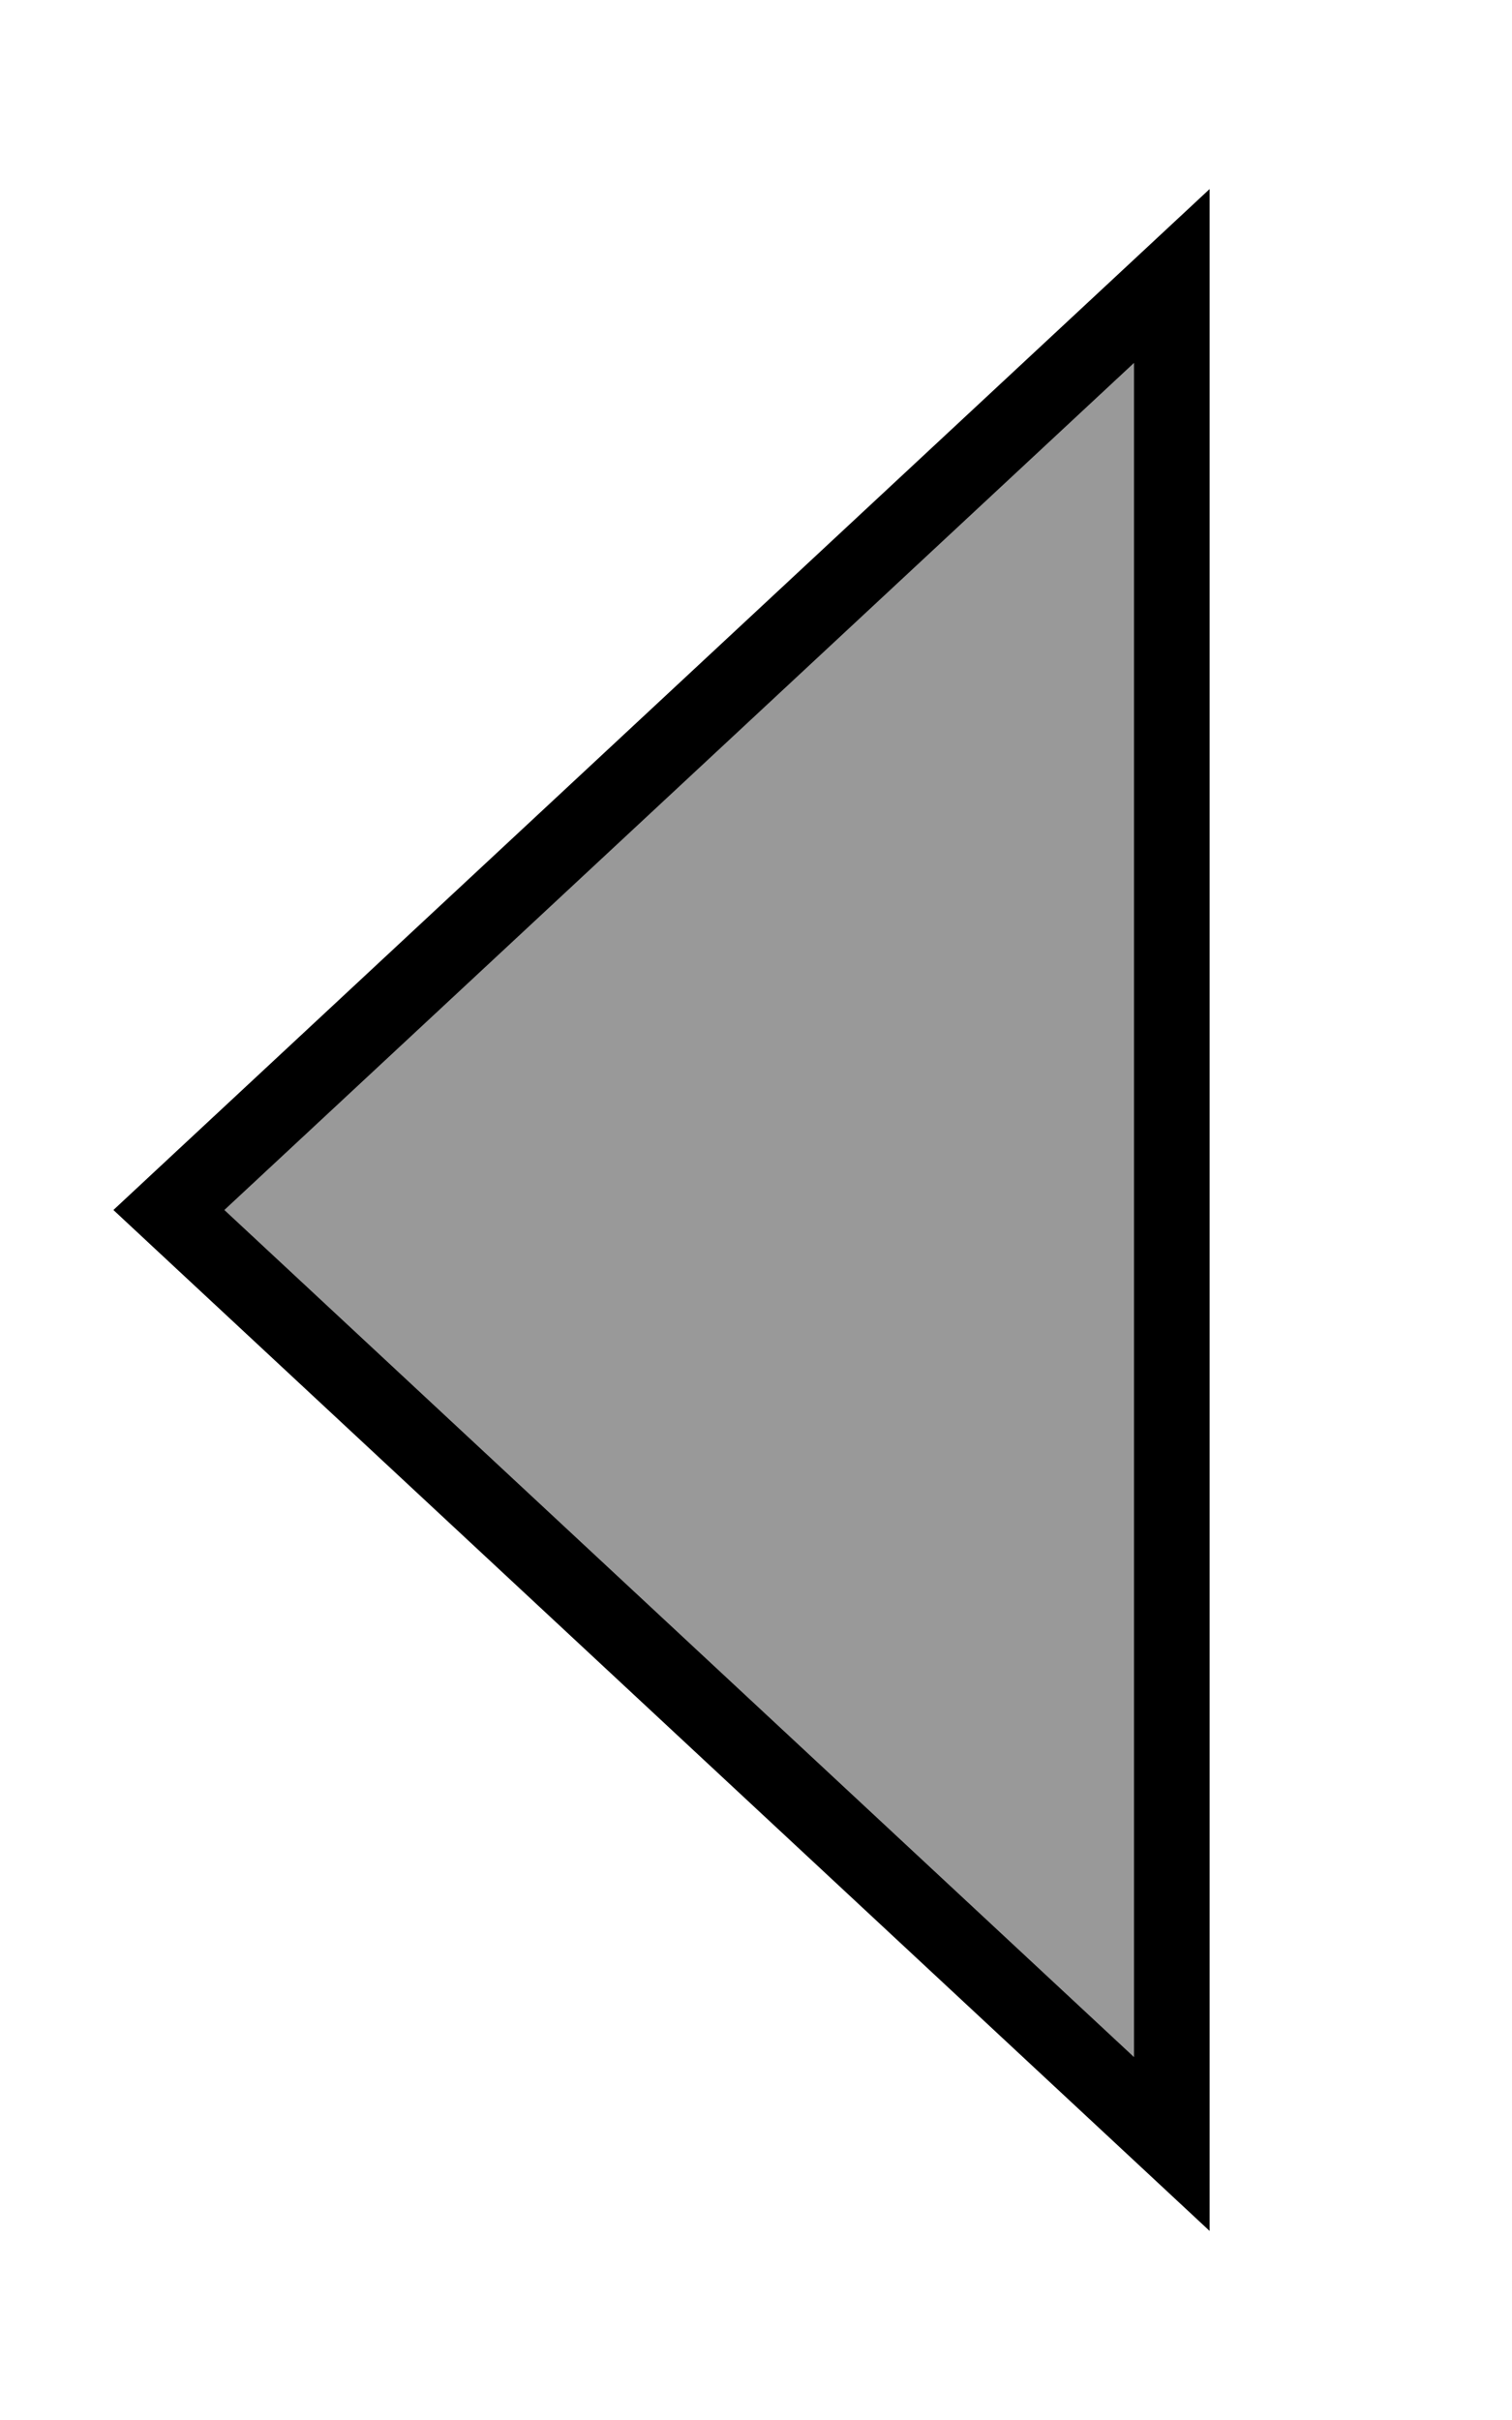
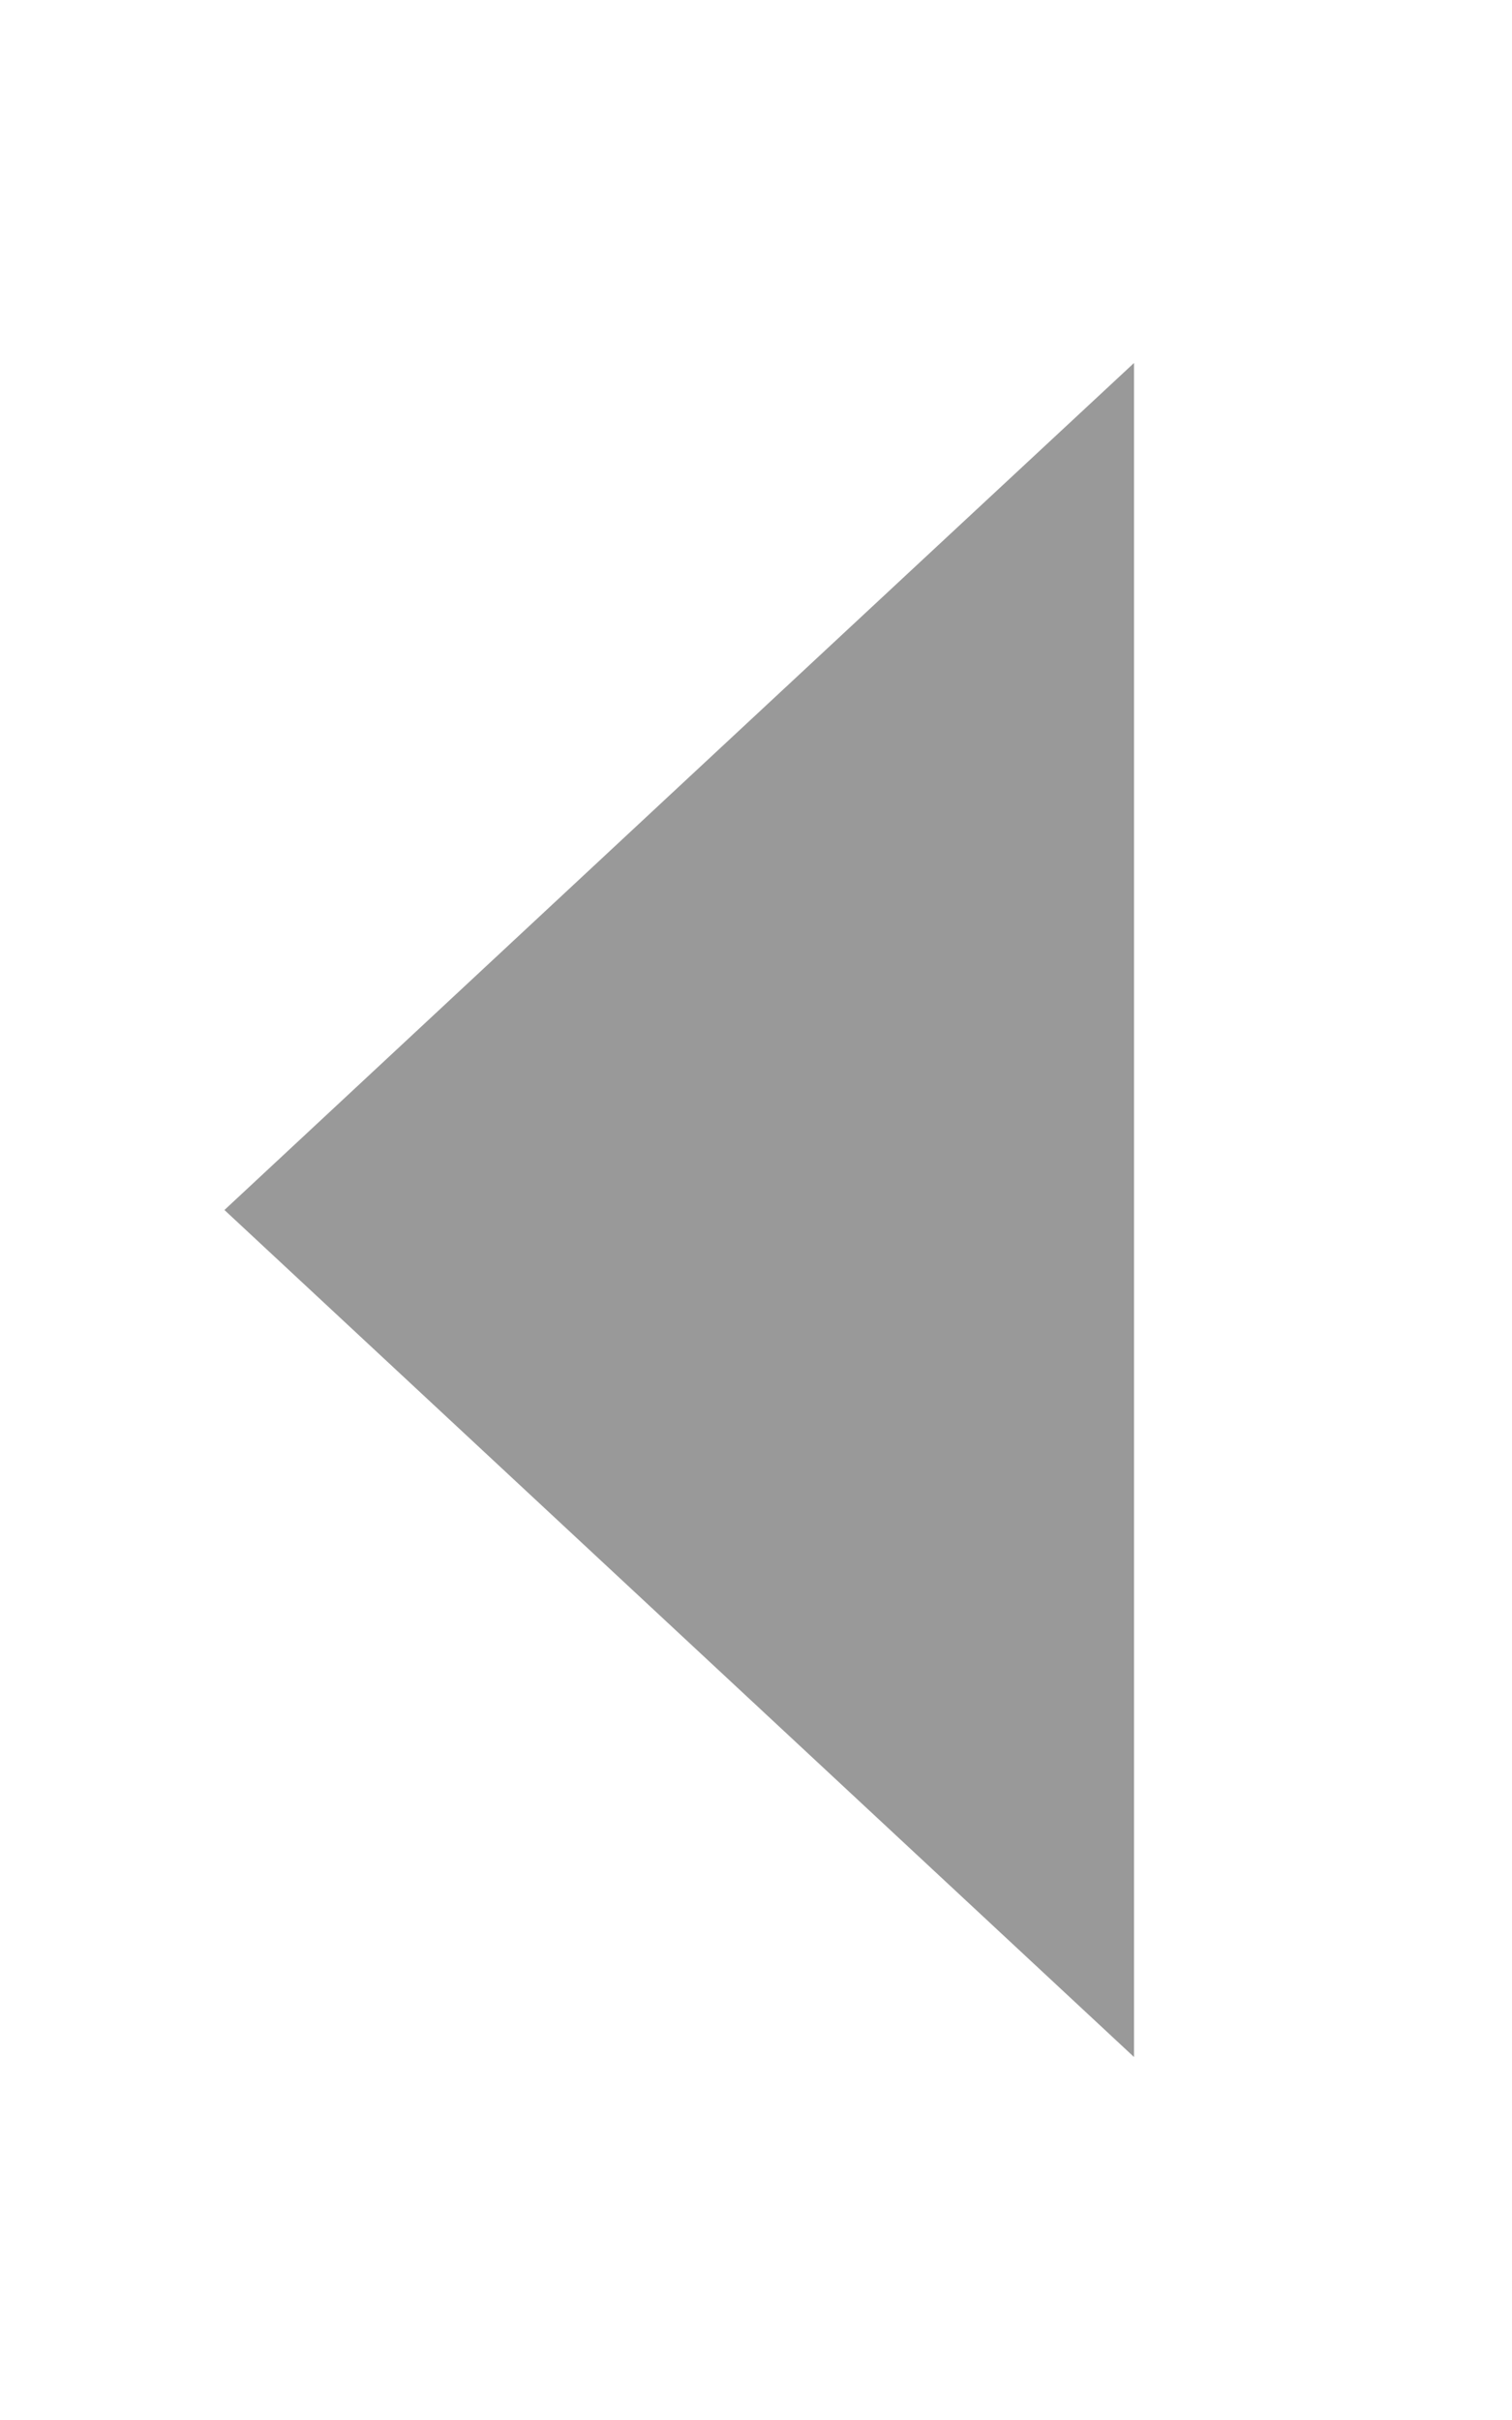
<svg xmlns="http://www.w3.org/2000/svg" viewBox="0 0 320 512">
  <path style="fill:currentColor;opacity:.4" d="M47.5 256C111.7 196.2 175.8 136.5 240 76.8L240 435.2 47.5 256z" />
-   <path style="fill:currentColor;opacity:1" d="M240 457.1L256 472 256 40 240 54.9 35.7 245.1 24 256 35.7 266.9 240 457.1zm0-21.9L47.5 256 240 76.8 240 435.2z" />
</svg>